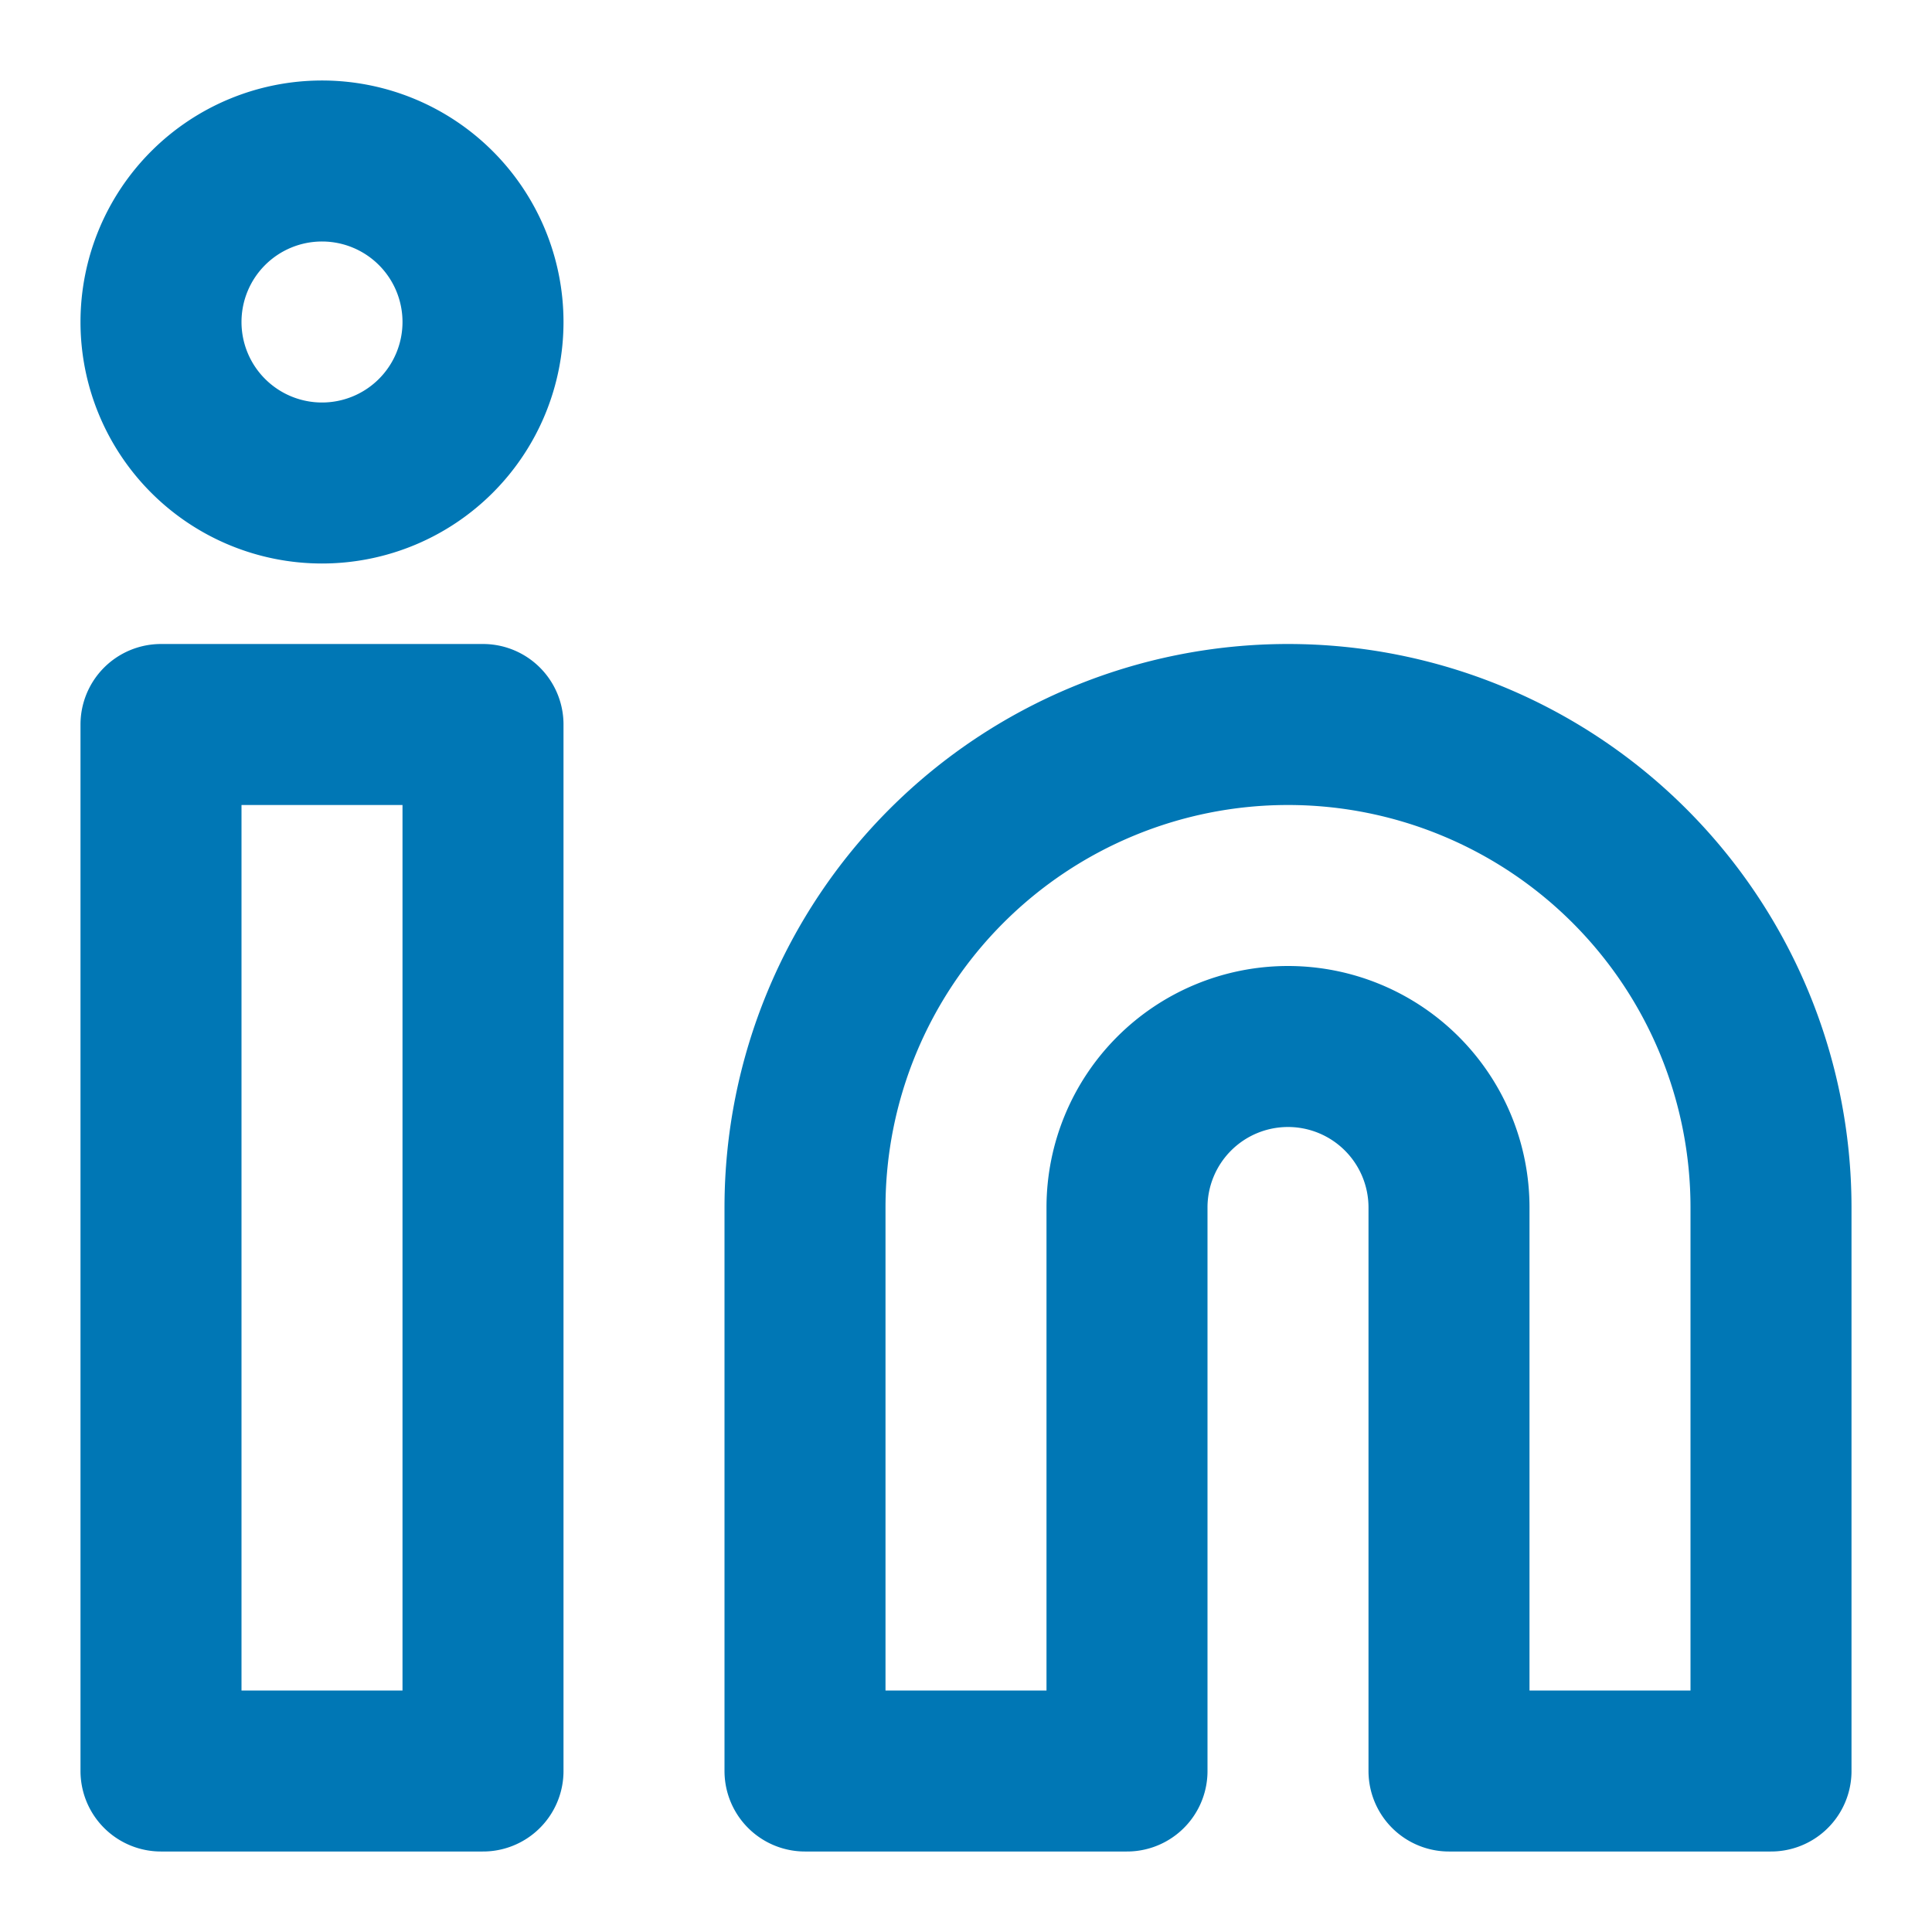
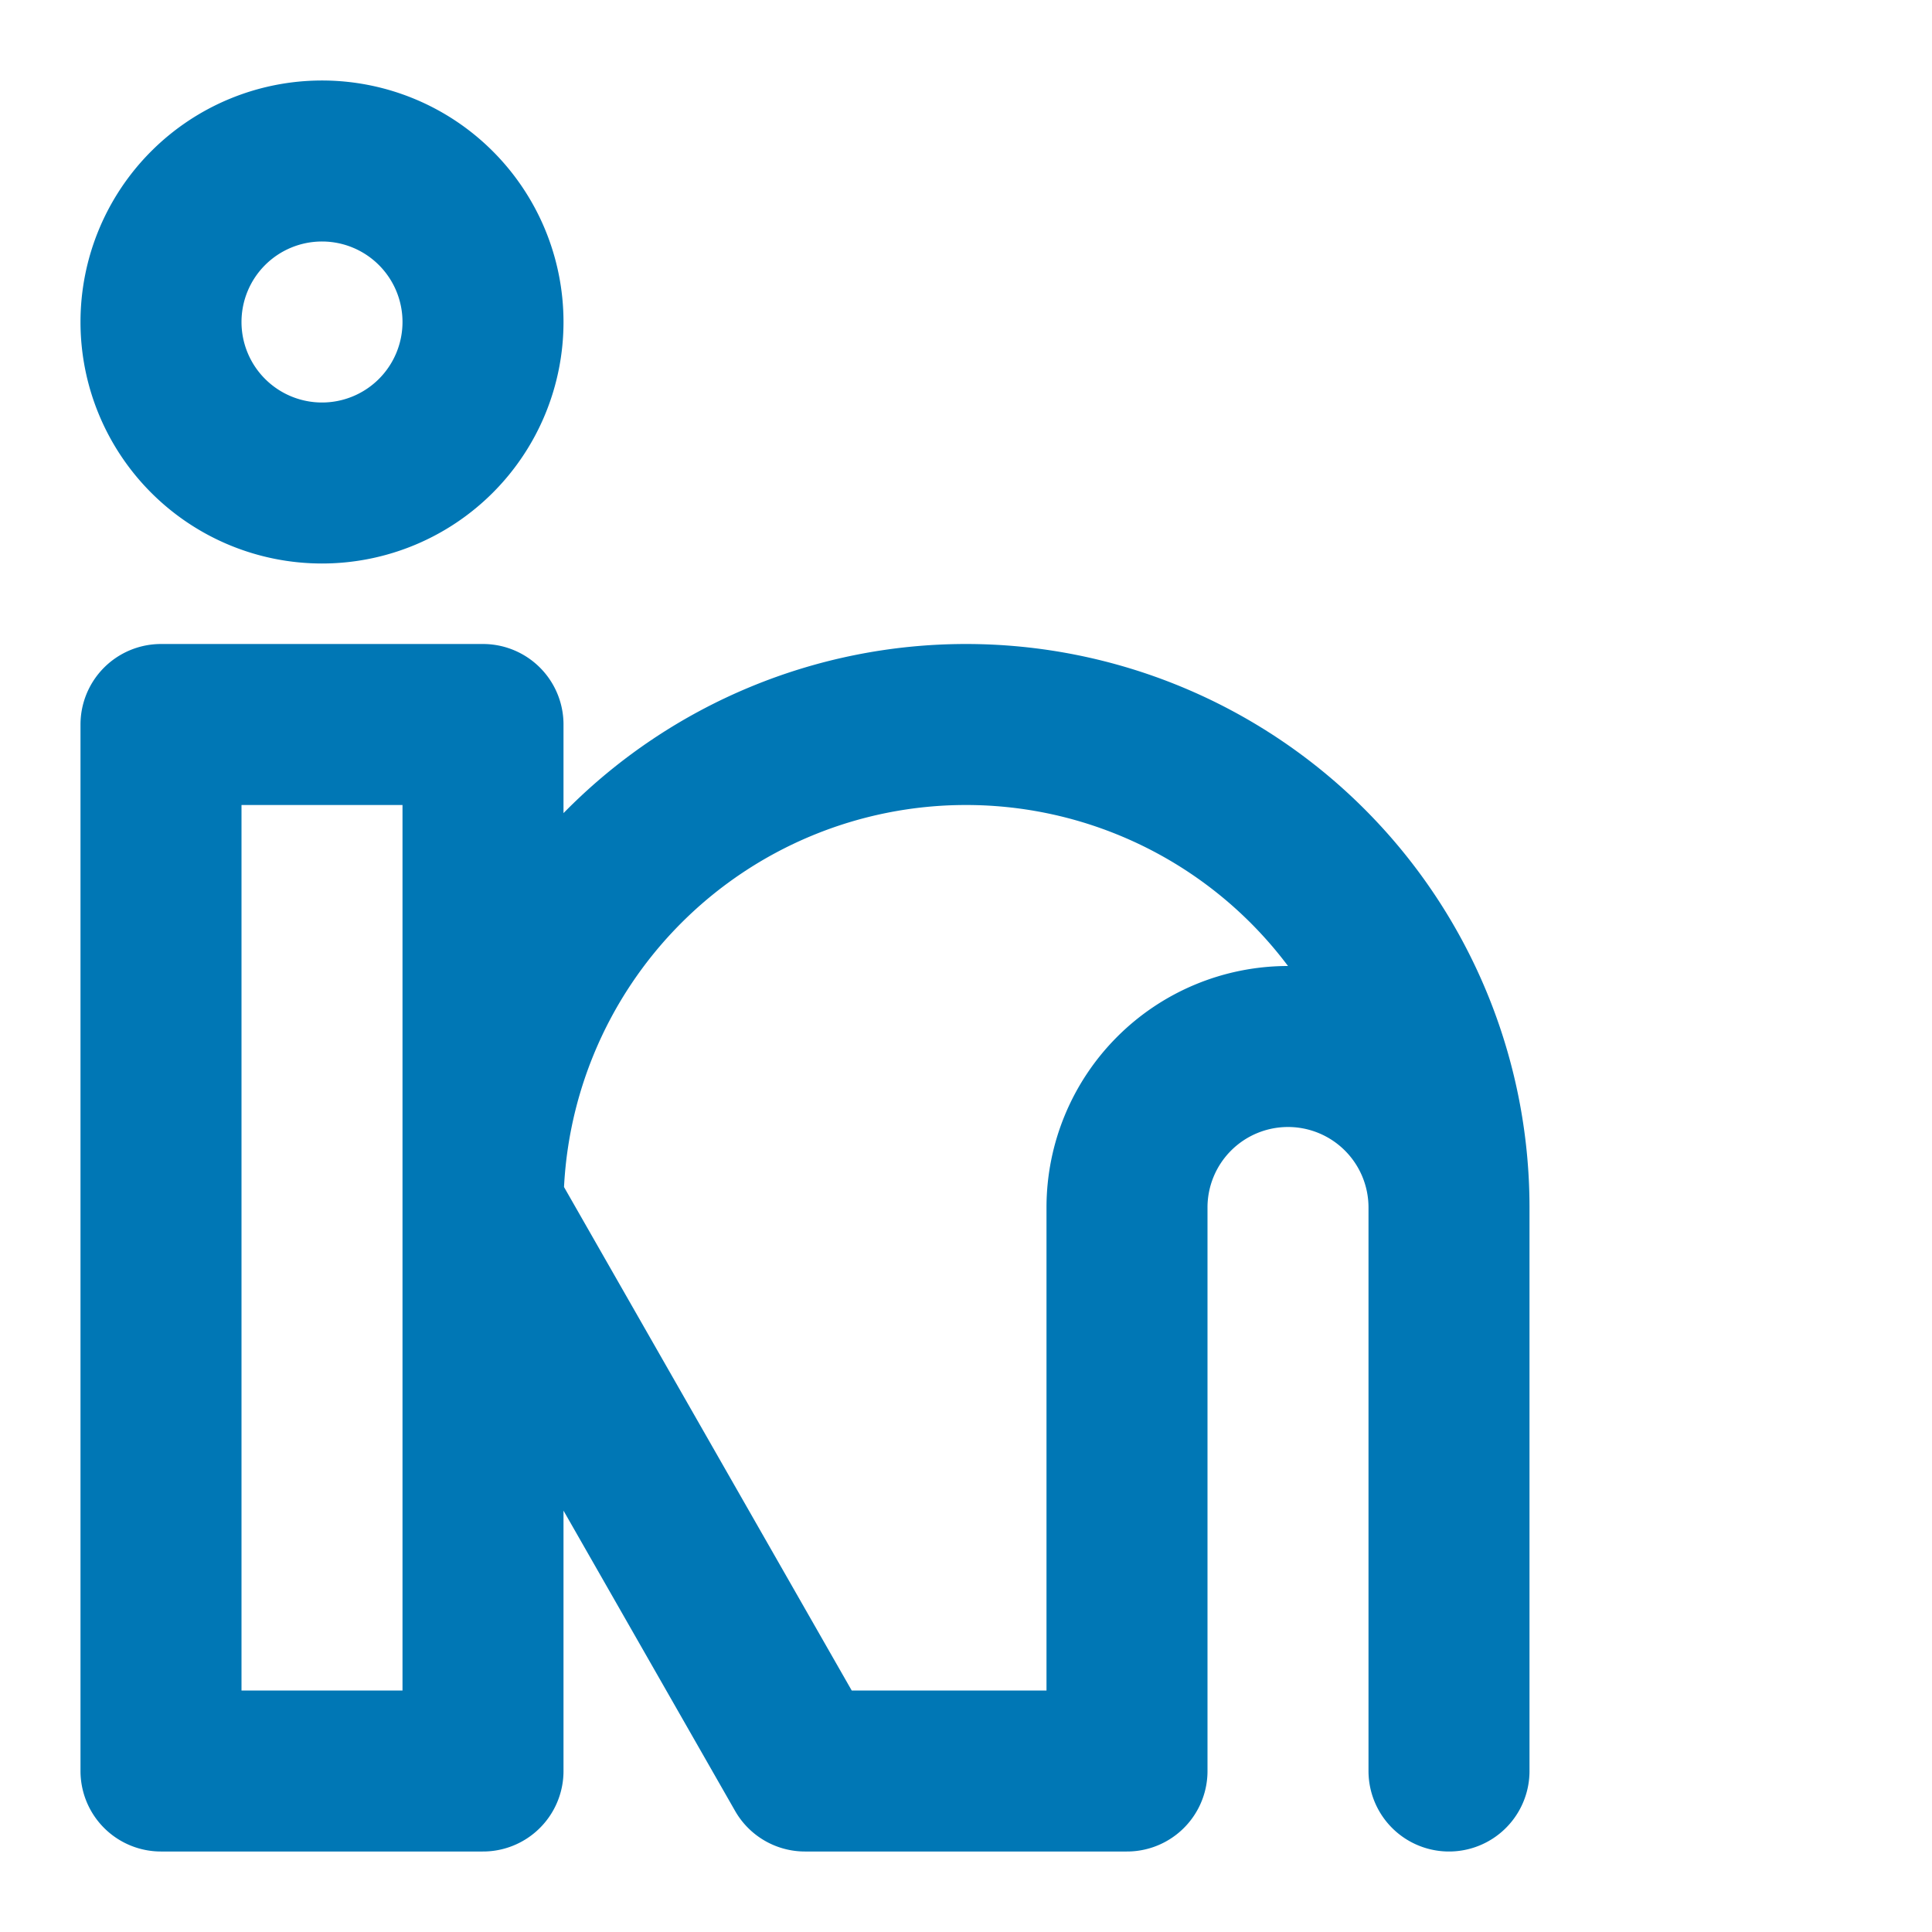
<svg xmlns="http://www.w3.org/2000/svg" width="24" height="24" fill="none">
-   <path d="M4 6a2 2 0 1 0 0-4 2 2 0 0 0 0 4m2 3H2v13h4zm4 13h4v-7a2 2 0 1 1 4 0v7h4v-7a6 6 0 0 0-12 0z" stroke="#0077B5" stroke-width="2" stroke-linecap="round" stroke-linejoin="round" />
+   <path d="M4 6a2 2 0 1 0 0-4 2 2 0 0 0 0 4m2 3H2v13h4zm4 13h4v-7a2 2 0 1 1 4 0v7v-7a6 6 0 0 0-12 0z" stroke="#0077B5" stroke-width="2" stroke-linecap="round" stroke-linejoin="round" />
</svg>